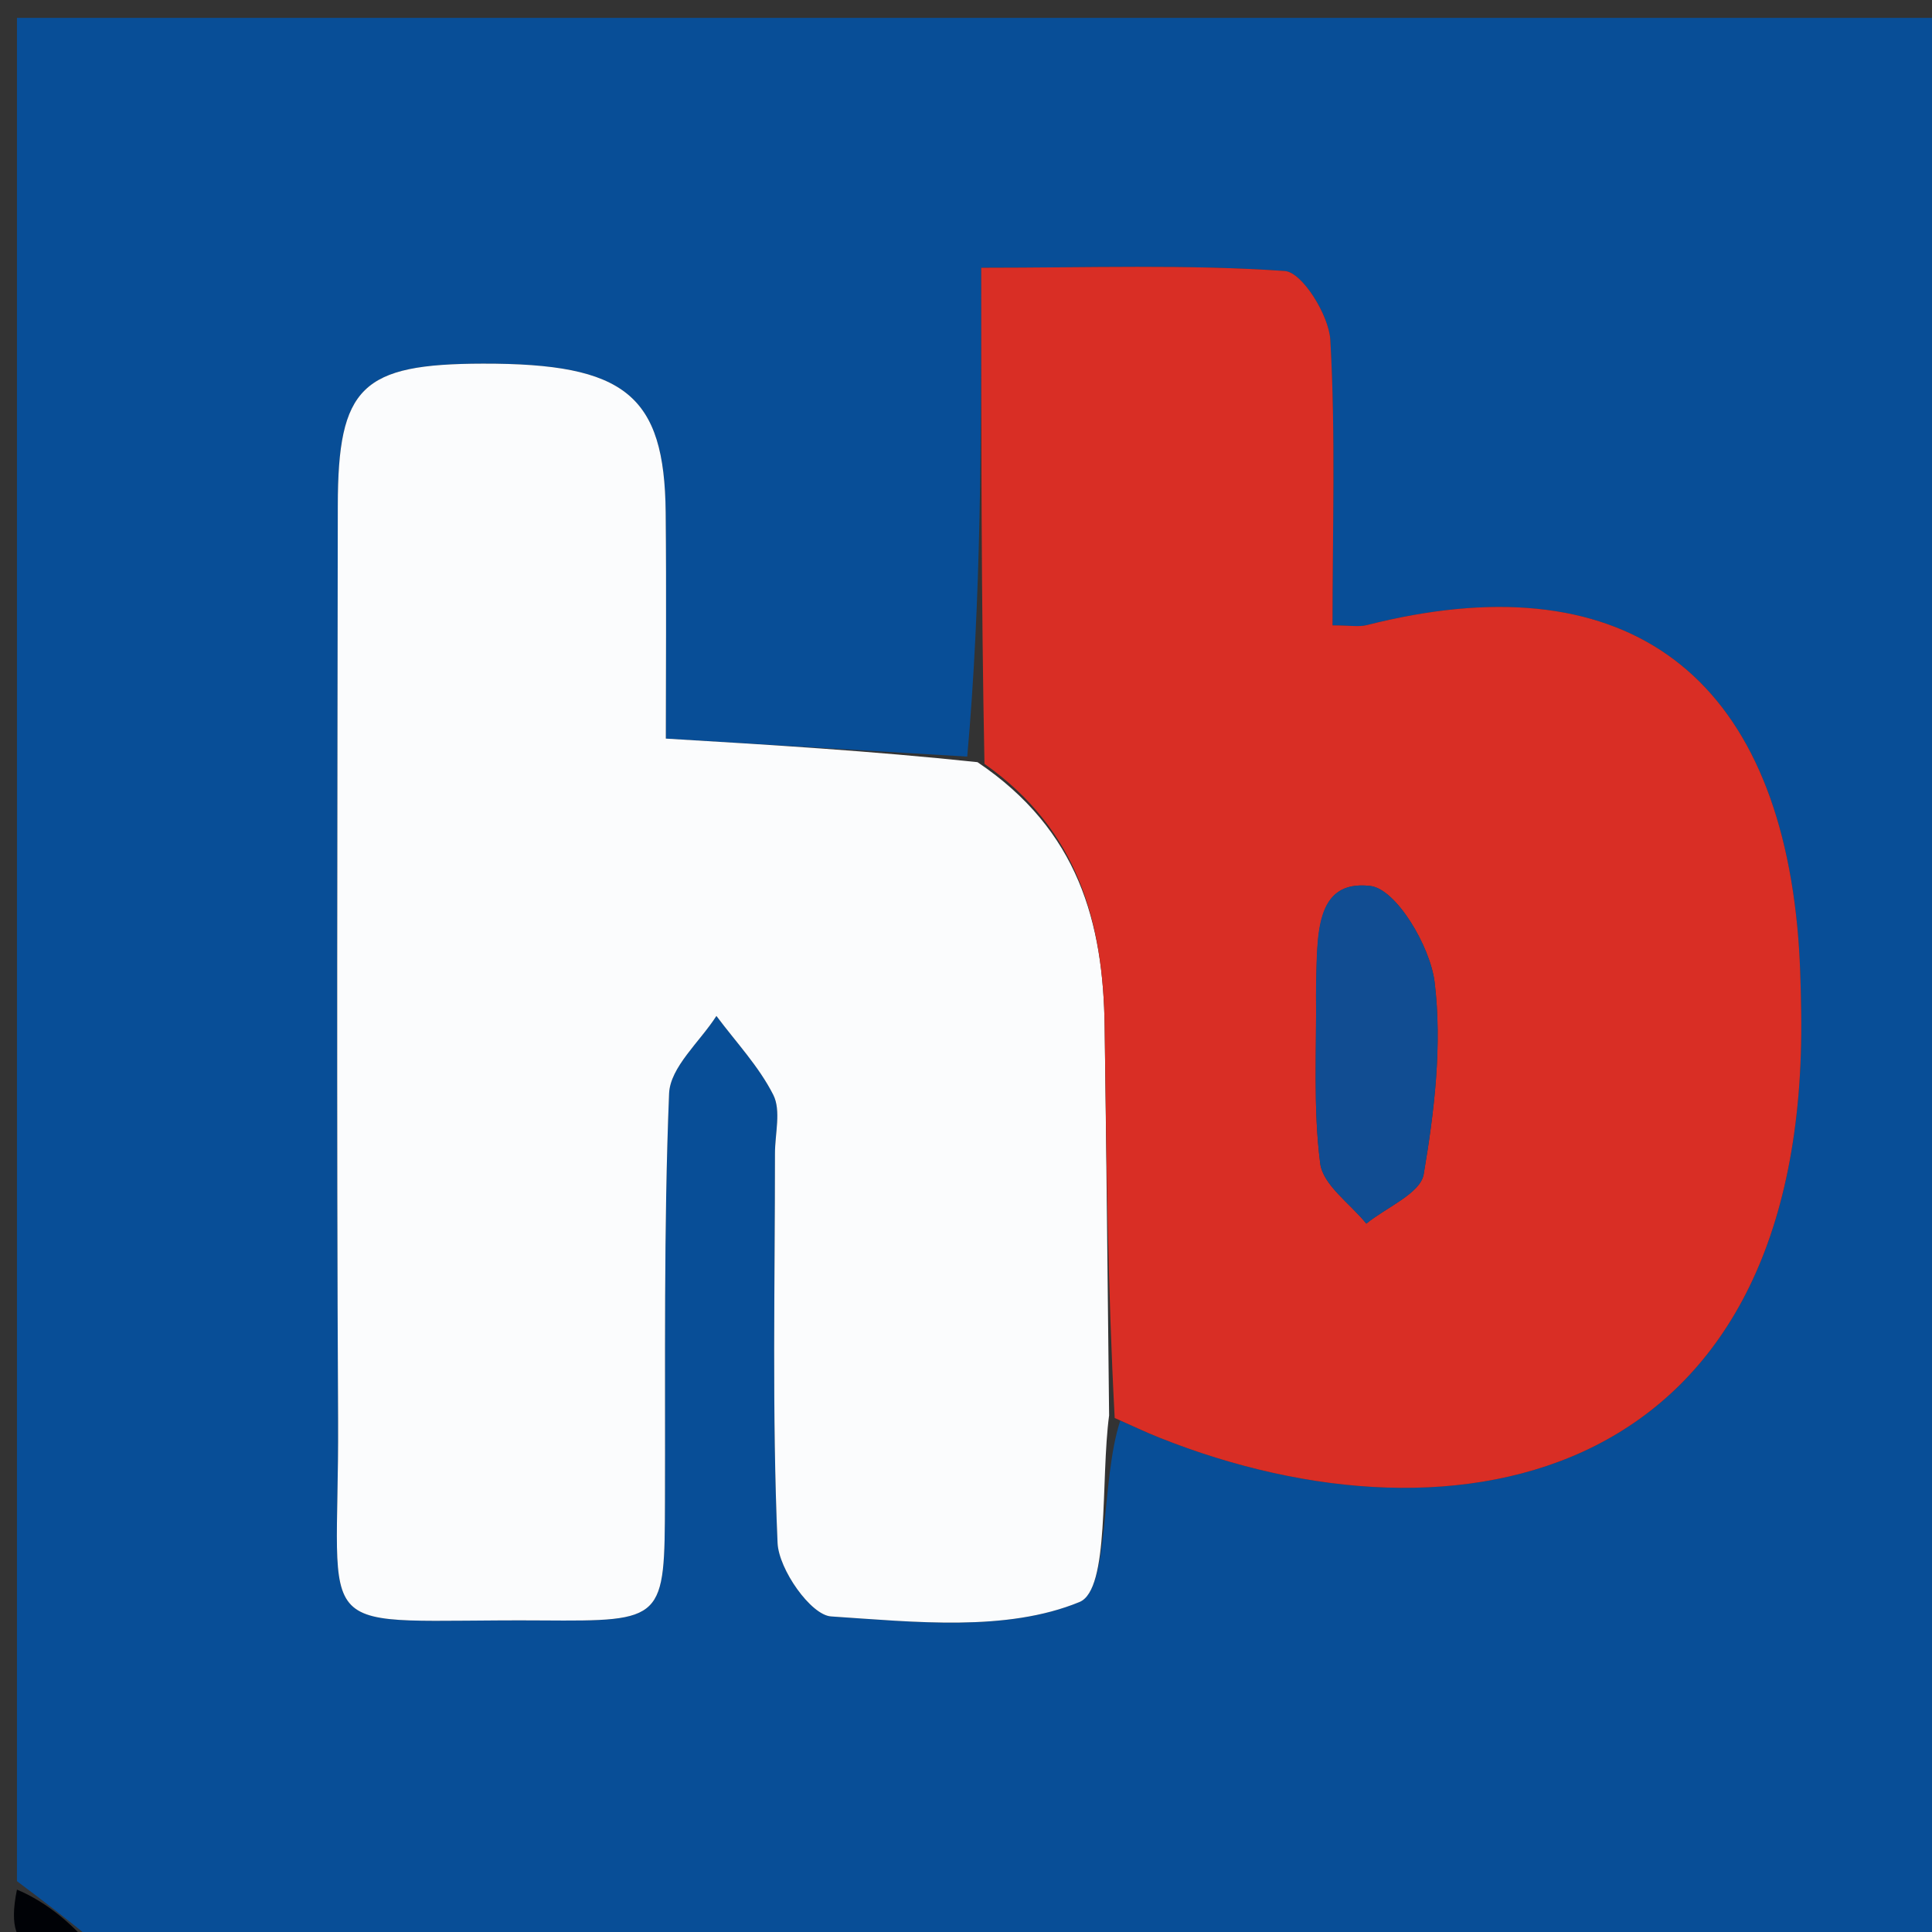
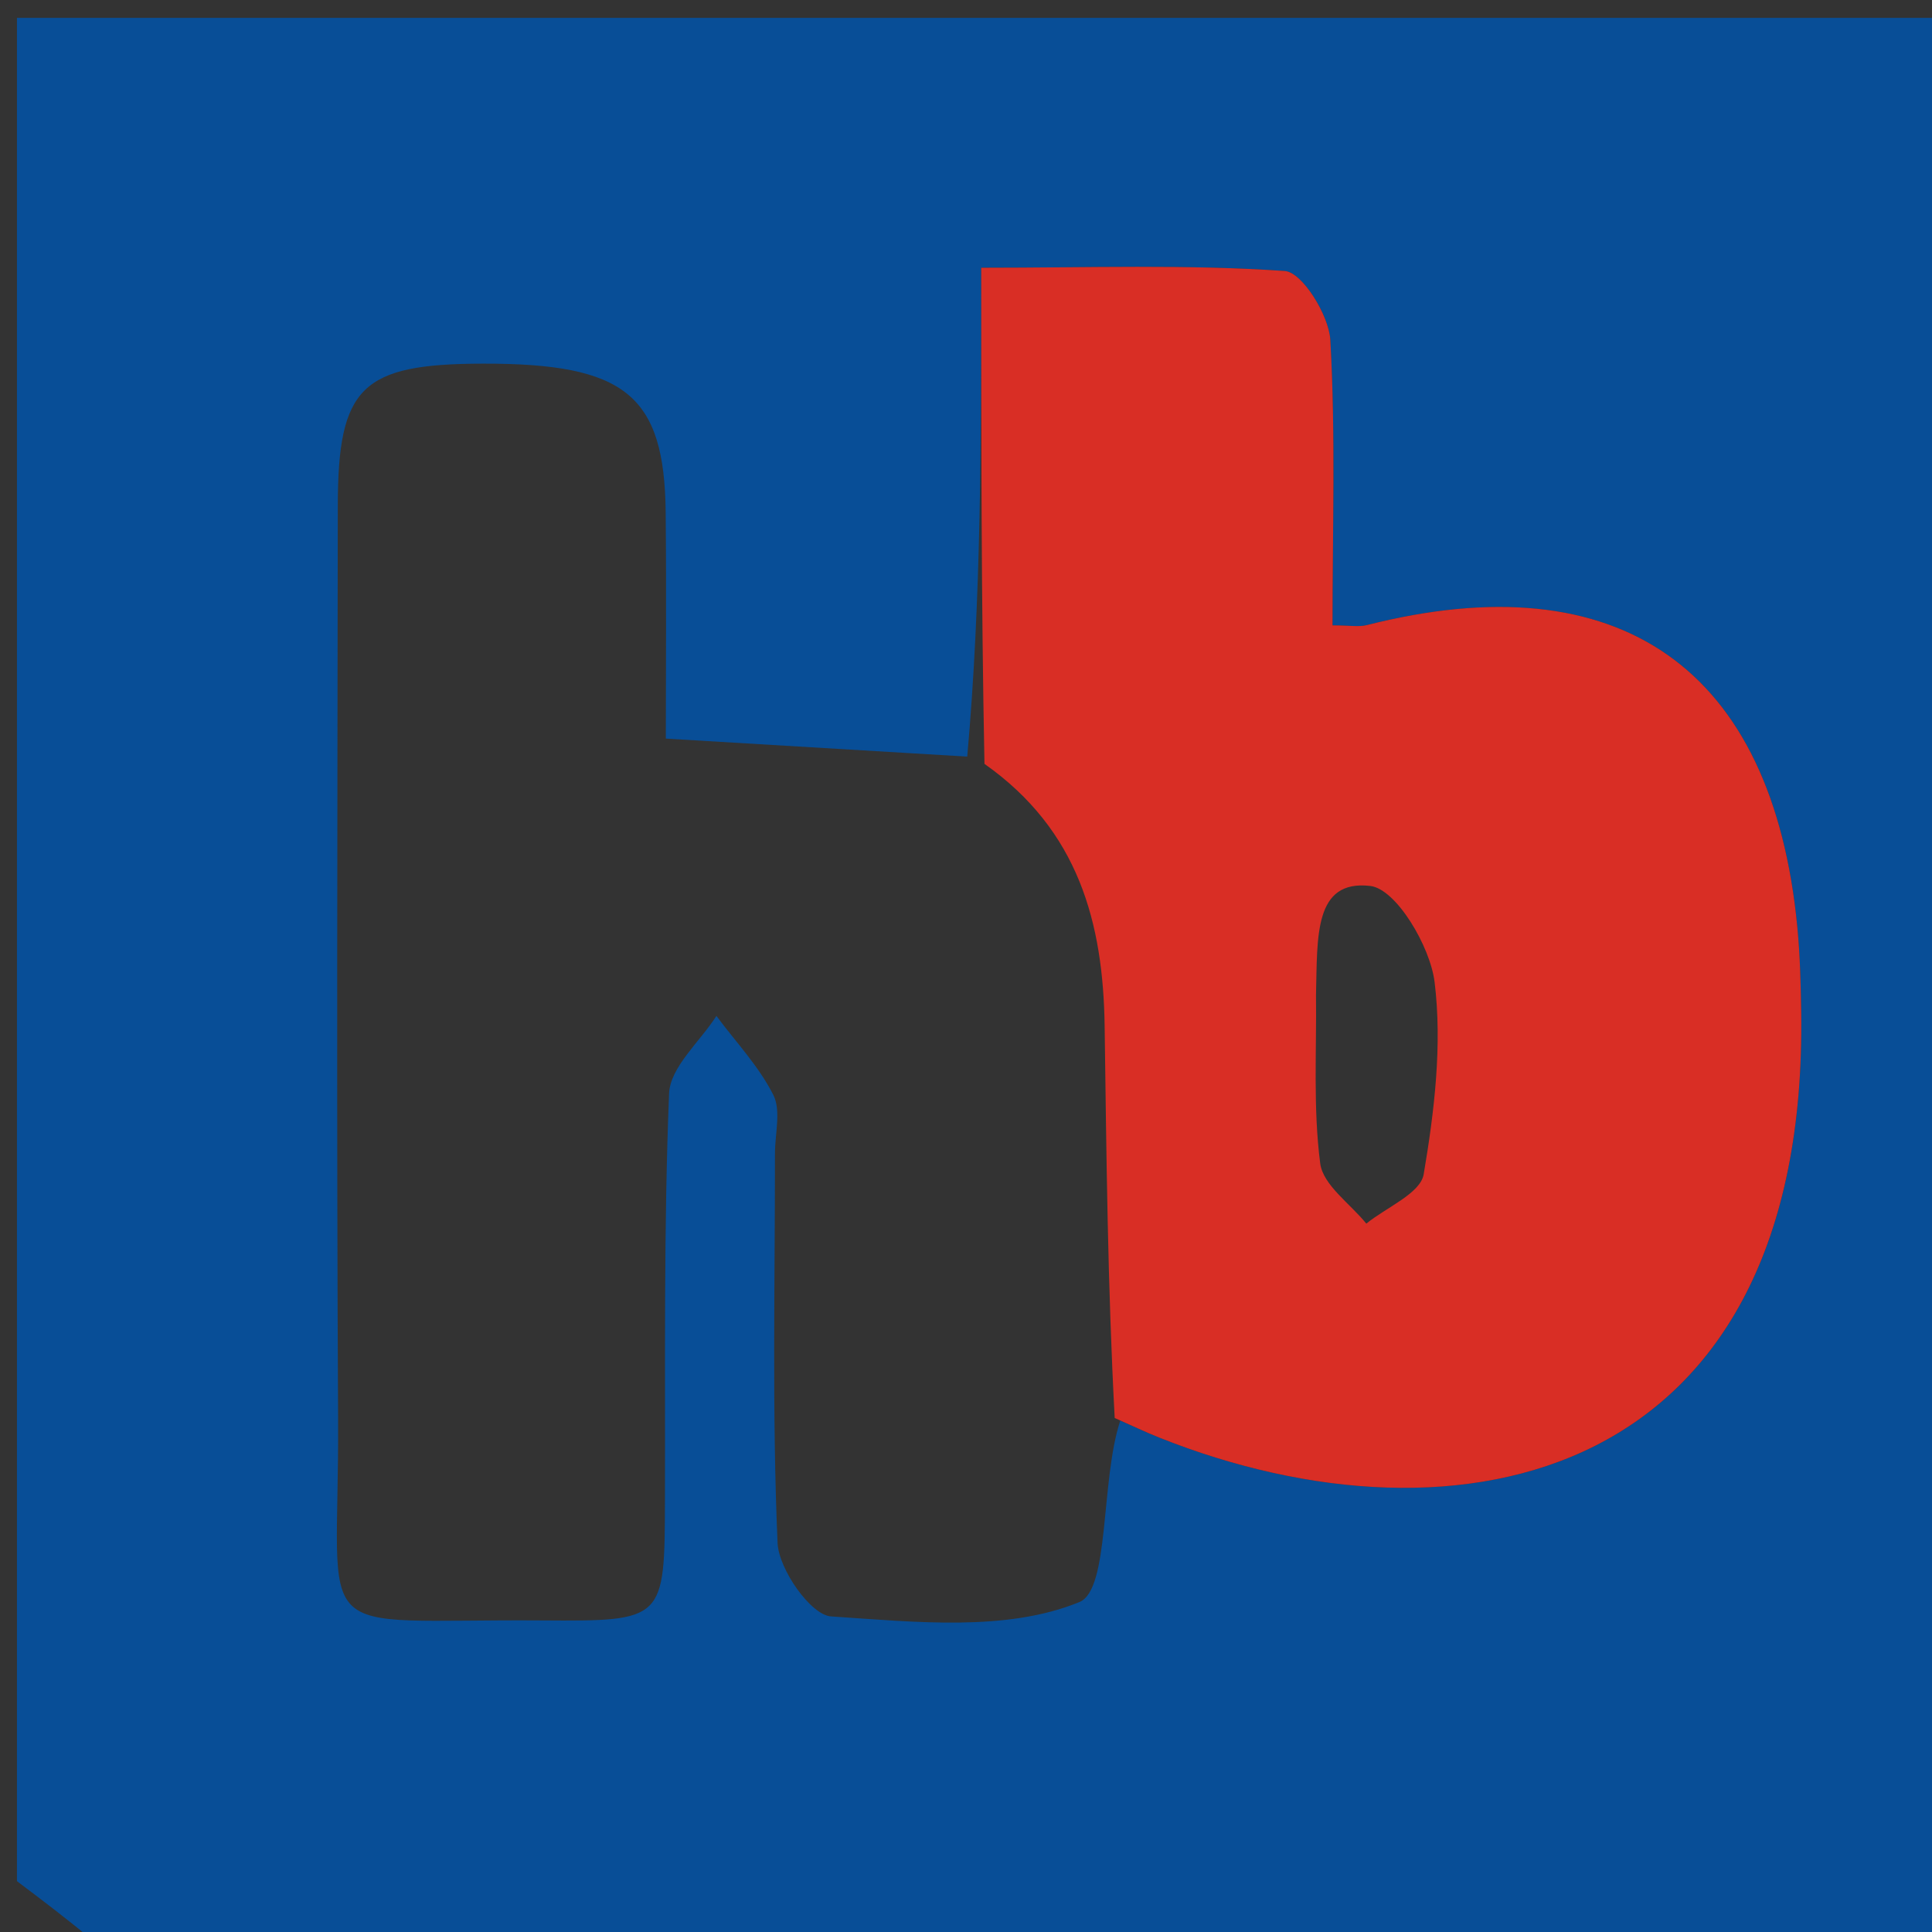
<svg xmlns="http://www.w3.org/2000/svg" version="1.1" id="Layer_1" x="0px" y="0px" width="100%" viewBox="0 0 114 114" enable-background="new 0 0 114 114" xml:space="preserve">
  <rect x="0" y="0" width="114" height="114" fill="#333333" stroke="none" />
  <path fill="#084E97" opacity="1" stroke="none" d=" M1,111   C1,74.369 1,37.738 1,1.054   C38.927,1.054 76.854,1.054 114.891,1.054   C114.891,38.89 114.891,76.78 114.891,115   C78.646,115 42.292,115 5.685,114.669   C3.955,113.226 2.477,112.113 1,111  M57.073,44.644   C51.285,44.299 45.497,43.953 39.288,43.582   C39.288,39.857 39.327,35.045 39.279,30.233   C39.21,23.308 36.888,21.441 28.498,21.457   C21.341,21.471 19.939,22.81 19.932,29.852   C19.912,47.843 19.854,65.834 19.95,83.824   C20.021,97.217 17.926,95.517 31.978,95.616   C39.226,95.667 39.215,95.616 39.237,88.509   C39.263,80.514 39.158,72.512 39.48,64.528   C39.543,62.966 41.298,61.472 42.273,59.947   C43.419,61.485 44.776,62.917 45.629,64.604   C46.099,65.535 45.728,66.894 45.728,68.06   C45.731,75.722 45.551,83.393 45.881,91.041   C45.948,92.601 47.845,95.3 49.037,95.379   C53.966,95.705 59.392,96.302 63.699,94.528   C65.489,93.79 64.933,87.359 66.104,83.824   C66.865,84.157 67.618,84.512 68.39,84.821   C86.07,91.881 106.705,87.442 106.281,59.693   C106.256,58.03 106.212,56.361 106.054,54.706   C104.594,39.417 95.558,33.097 80.644,36.887   C80.185,37.004 79.67,36.902 78.626,36.902   C78.626,31.284 78.815,25.659 78.498,20.062   C78.415,18.595 76.839,16.062 75.812,15.991   C70.08,15.592 64.306,15.799 57.899,15.799   C57.899,25.943 57.899,35.394 57.073,44.644  z" />
-   <path fill="#000206" opacity="1" stroke="none" d=" M1,111.5   C2.477,112.113 3.955,113.226 5.216,114.669   C2.983,114.912 0.071,116.016 1,111.5  z" />
-   <path fill="#FBFCFD" opacity="1" stroke="none" d=" M65.444,83.517   C64.933,87.359 65.489,93.79 63.699,94.528   C59.392,96.302 53.966,95.705 49.037,95.379   C47.845,95.3 45.948,92.601 45.881,91.041   C45.551,83.393 45.731,75.722 45.728,68.06   C45.728,66.894 46.099,65.535 45.629,64.604   C44.776,62.917 43.419,61.485 42.273,59.947   C41.298,61.472 39.543,62.966 39.48,64.528   C39.158,72.512 39.263,80.514 39.237,88.509   C39.215,95.616 39.226,95.667 31.978,95.616   C17.926,95.517 20.021,97.217 19.95,83.824   C19.854,65.834 19.912,47.843 19.932,29.852   C19.939,22.81 21.341,21.471 28.498,21.457   C36.888,21.441 39.21,23.308 39.279,30.233   C39.327,35.045 39.288,39.857 39.288,43.582   C45.497,43.953 51.285,44.299 57.677,44.972   C63.658,48.995 65.097,54.479 65.181,60.558   C65.287,68.21 65.358,75.864 65.444,83.517  z" />
  <path fill="#D92E25" opacity="1" stroke="none" d=" M65.774,83.67   C65.358,75.864 65.287,68.21 65.181,60.558   C65.097,54.479 63.658,48.995 58.09,45.073   C57.899,35.394 57.899,25.943 57.899,15.799   C64.306,15.799 70.08,15.592 75.812,15.991   C76.839,16.062 78.415,18.595 78.498,20.062   C78.815,25.659 78.626,31.284 78.626,36.902   C79.67,36.902 80.185,37.004 80.644,36.887   C95.558,33.097 104.594,39.417 106.054,54.706   C106.212,56.361 106.256,58.03 106.281,59.693   C106.705,87.442 86.07,91.881 68.39,84.821   C67.618,84.512 66.865,84.157 65.774,83.67  M77.652,58.698   C77.692,62.021 77.477,65.377 77.901,68.65   C78.068,69.93 79.672,71.024 80.621,72.202   C81.8,71.24 83.814,70.42 84.006,69.291   C84.639,65.562 85.106,61.661 84.65,57.947   C84.39,55.833 82.384,52.456 80.857,52.277   C77.514,51.887 77.741,55.277 77.652,58.698  z" />
-   <path fill="#114D92" opacity="1" stroke="none" d=" M77.654,58.231   C77.741,55.277 77.514,51.887 80.857,52.277   C82.384,52.456 84.39,55.833 84.65,57.947   C85.106,61.661 84.639,65.562 84.006,69.291   C83.814,70.42 81.8,71.24 80.621,72.202   C79.672,71.024 78.068,69.93 77.901,68.65   C77.477,65.377 77.692,62.021 77.654,58.231  z" />
</svg>